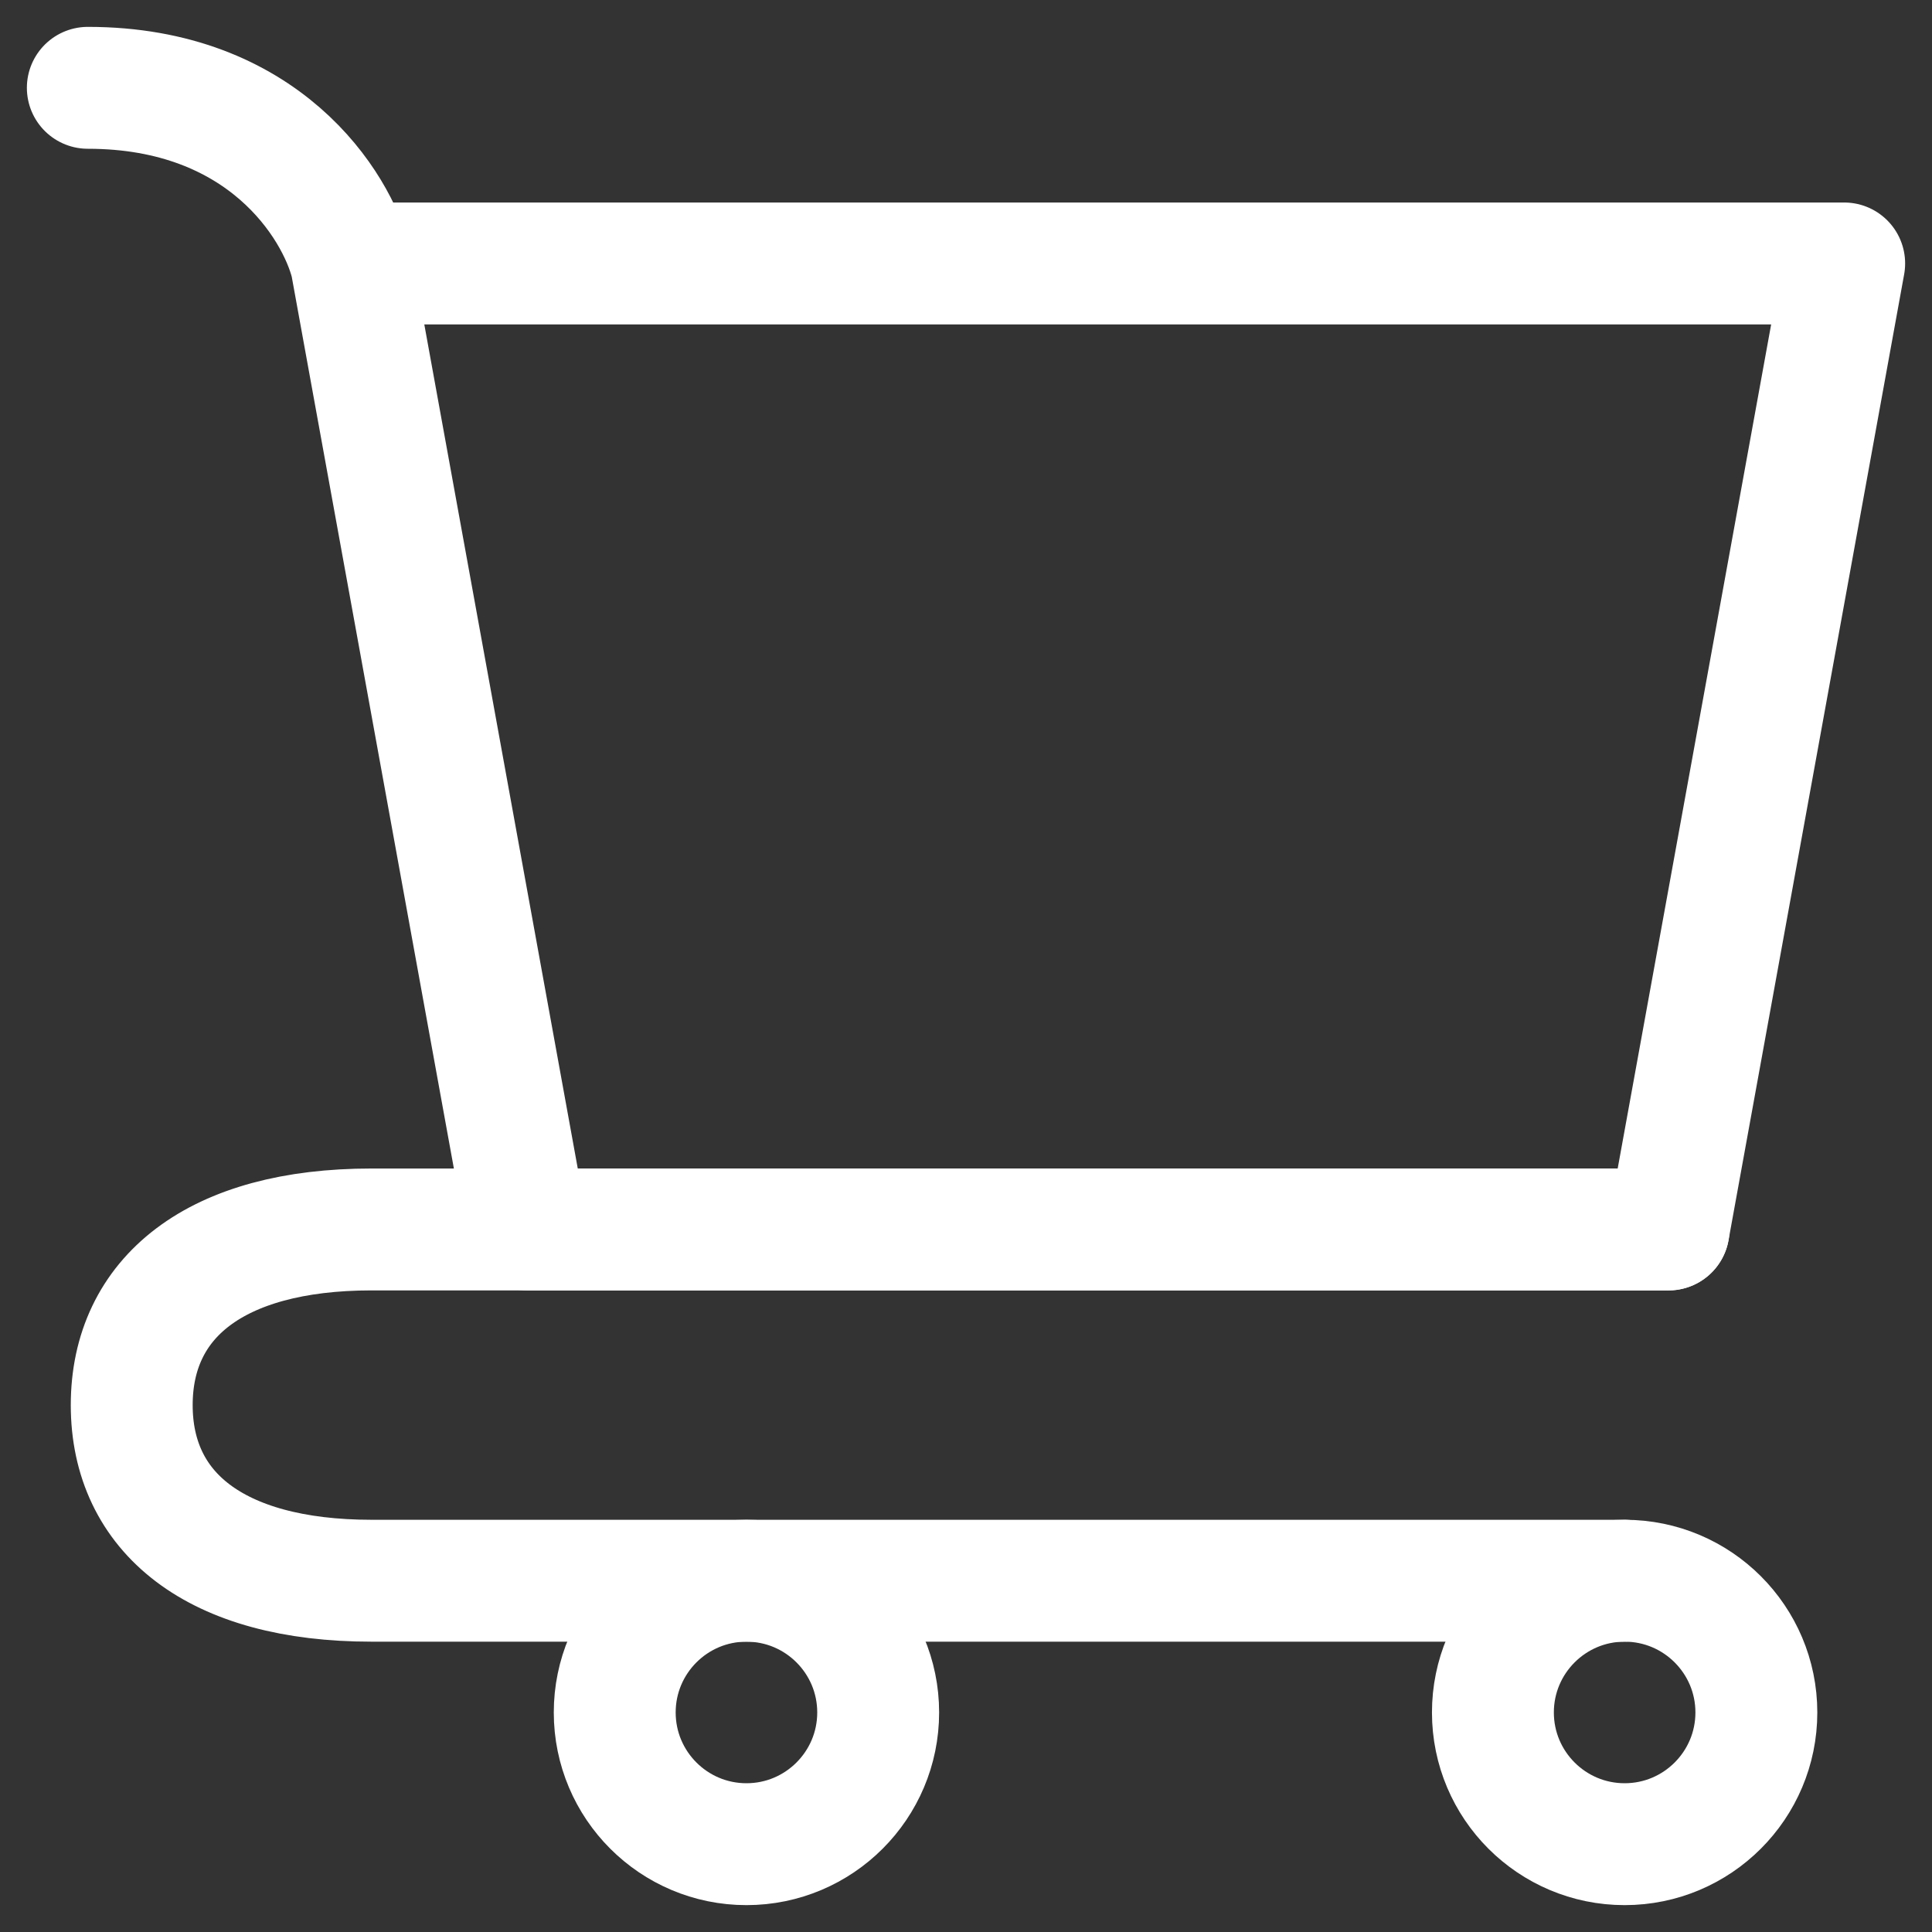
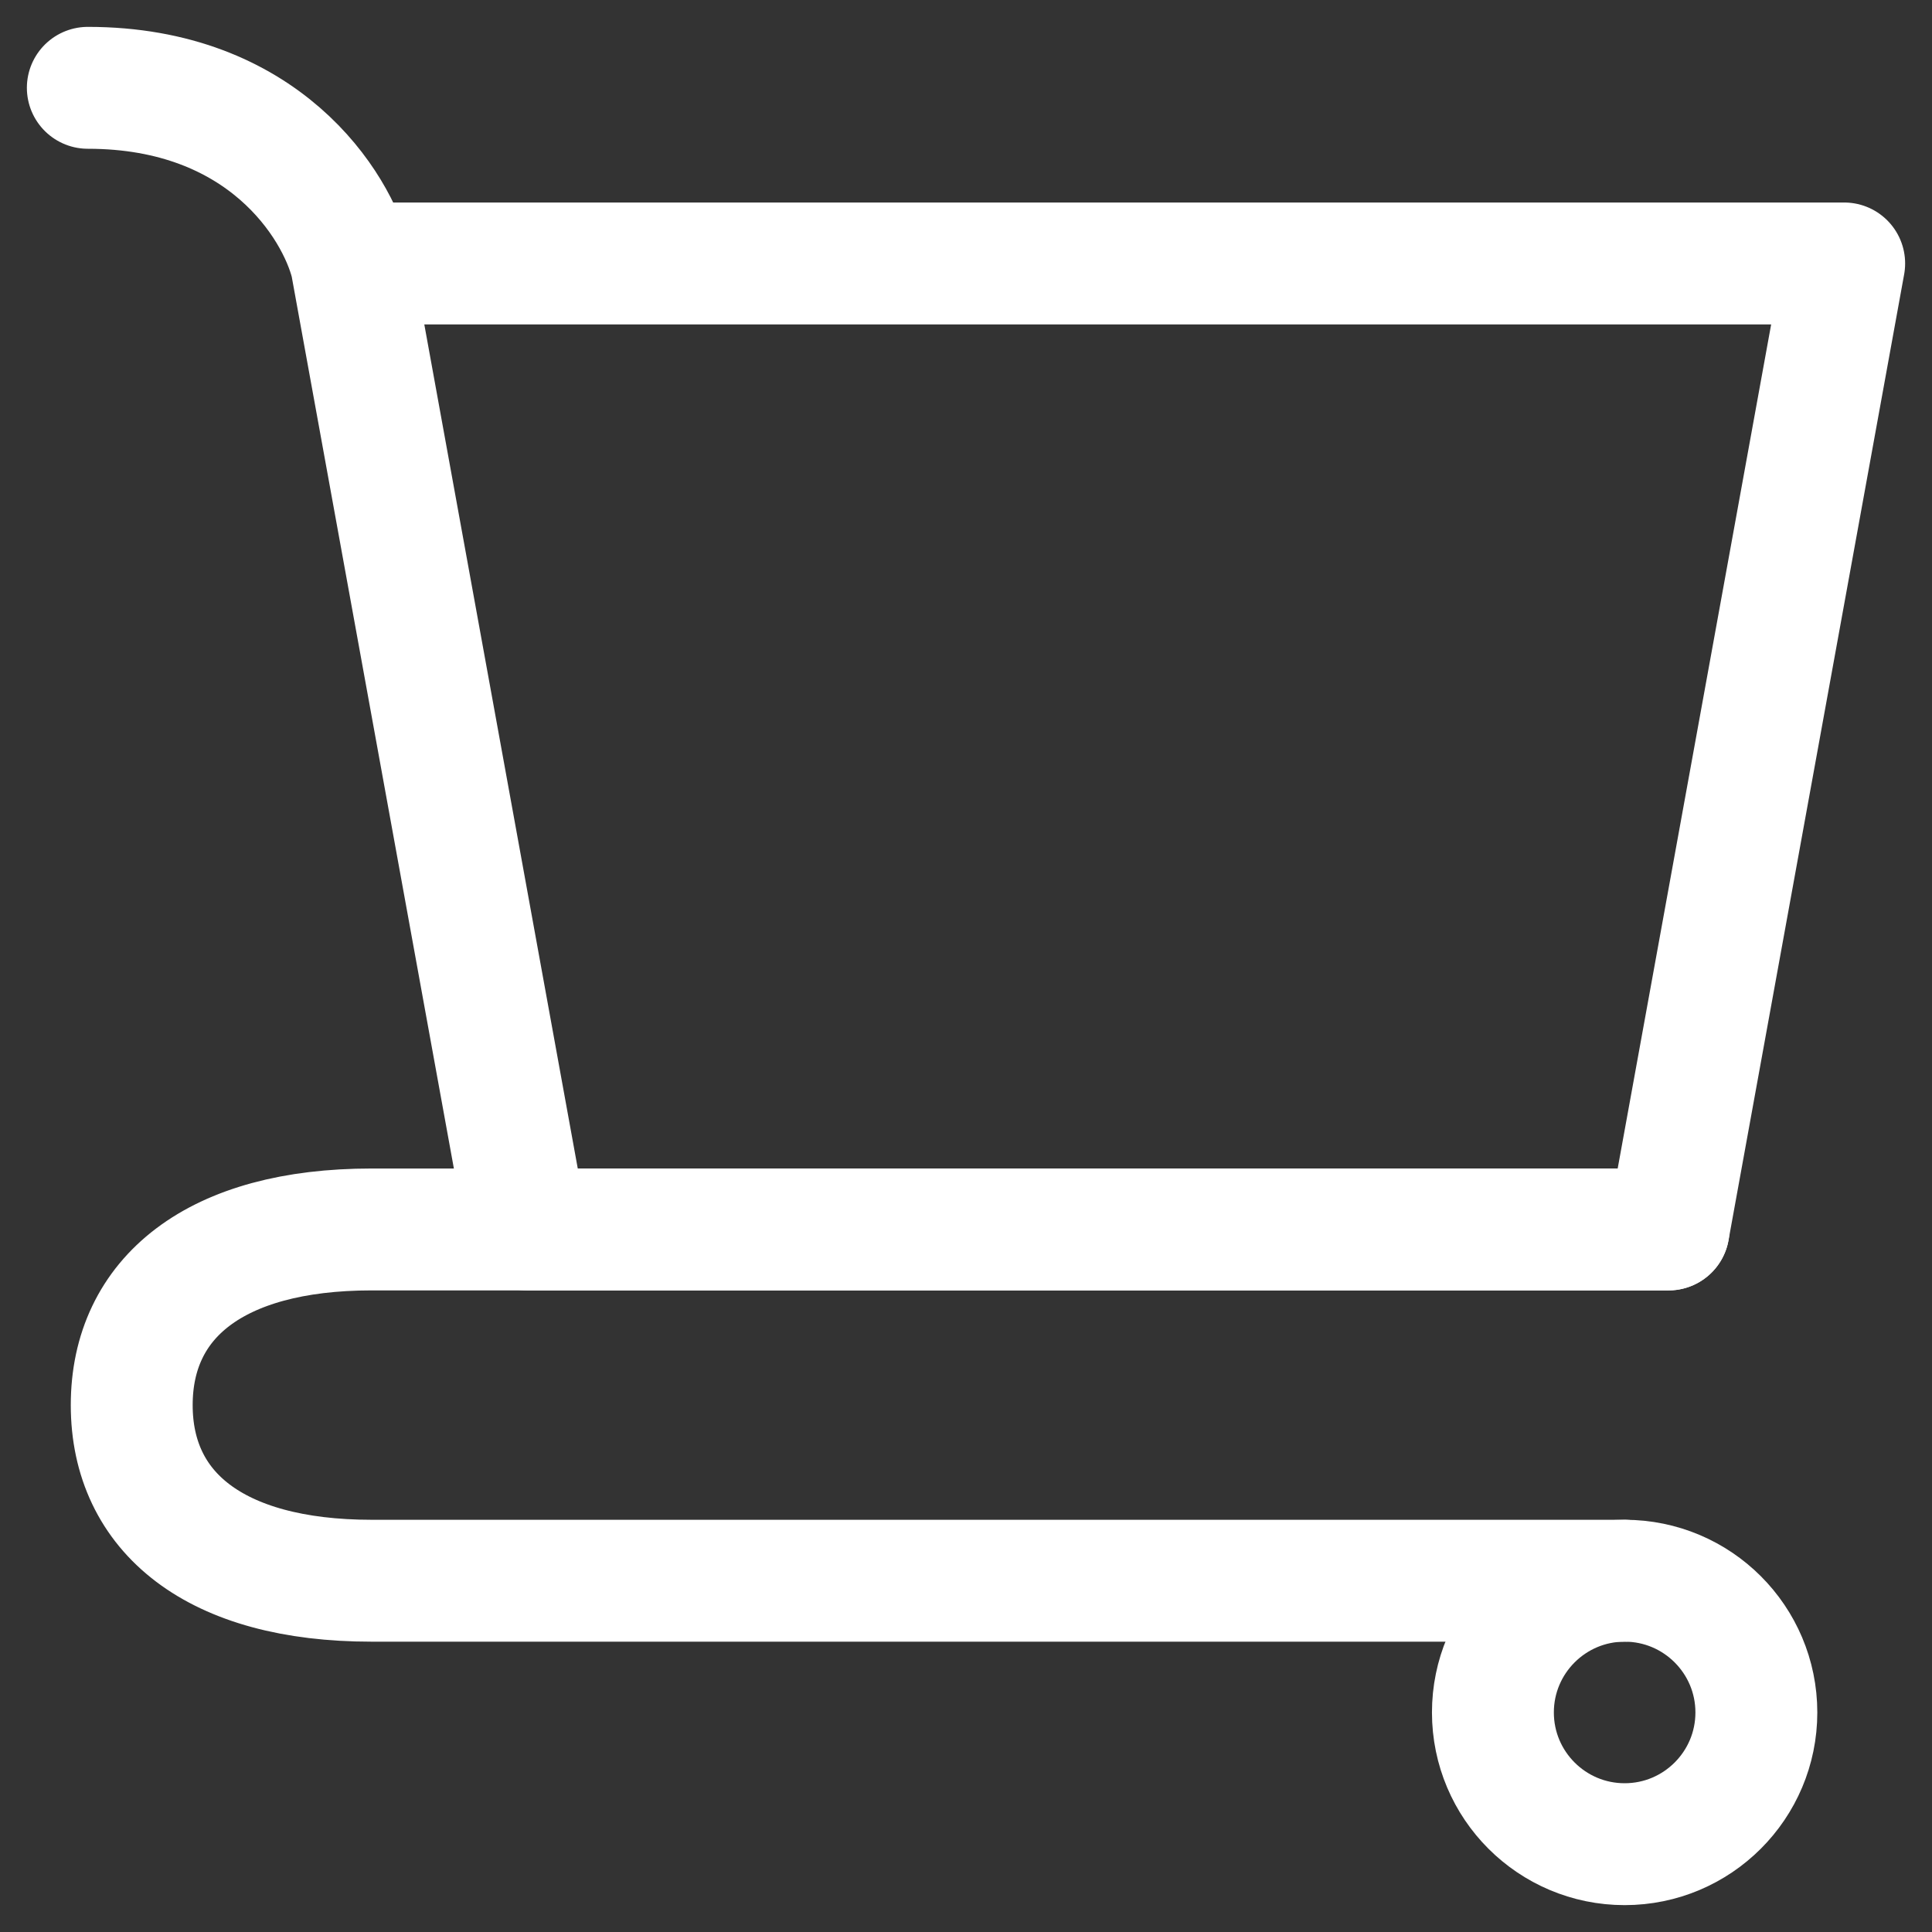
<svg xmlns="http://www.w3.org/2000/svg" fill="none" viewBox="0 0 22 22" height="22" width="22">
  <rect x="0" y="0" width="22" height="22" fill="#333333" stroke="none" />
  <path stroke-linejoin="round" stroke-linecap="round" stroke-width="1.388" stroke="#FFFFFF" d="M18.5 21C19.328 21 20 20.328 20 19.5C20 18.672 19.328 18 18.5 18C17.672 18 17 18.672 17 19.5C17 20.328 17.672 21 18.5 21Z" />
-   <path stroke-linejoin="round" stroke-linecap="round" stroke-width="1.388" stroke="#FFFFFF" d="M8.5 21C9.328 21 10 20.328 10 19.5C10 18.672 9.328 18 8.5 18C7.672 18 7 18.672 7 19.5C7 20.328 7.672 21 8.5 21Z" />
  <path stroke-linejoin="round" stroke-linecap="round" stroke-width="1.388" stroke="#FFFFFF" d="M4 3H21L19 14H6L4 3ZM4 3C3.833 2.333 3 1 1 1" />
  <path stroke-linejoin="round" stroke-linecap="round" stroke-width="1.388" stroke="#FFFFFF" d="M19 14H6H4.231C2.446 14 1.5 14.781 1.5 16C1.5 17.219 2.446 18 4.231 18H18.5" />
</svg>